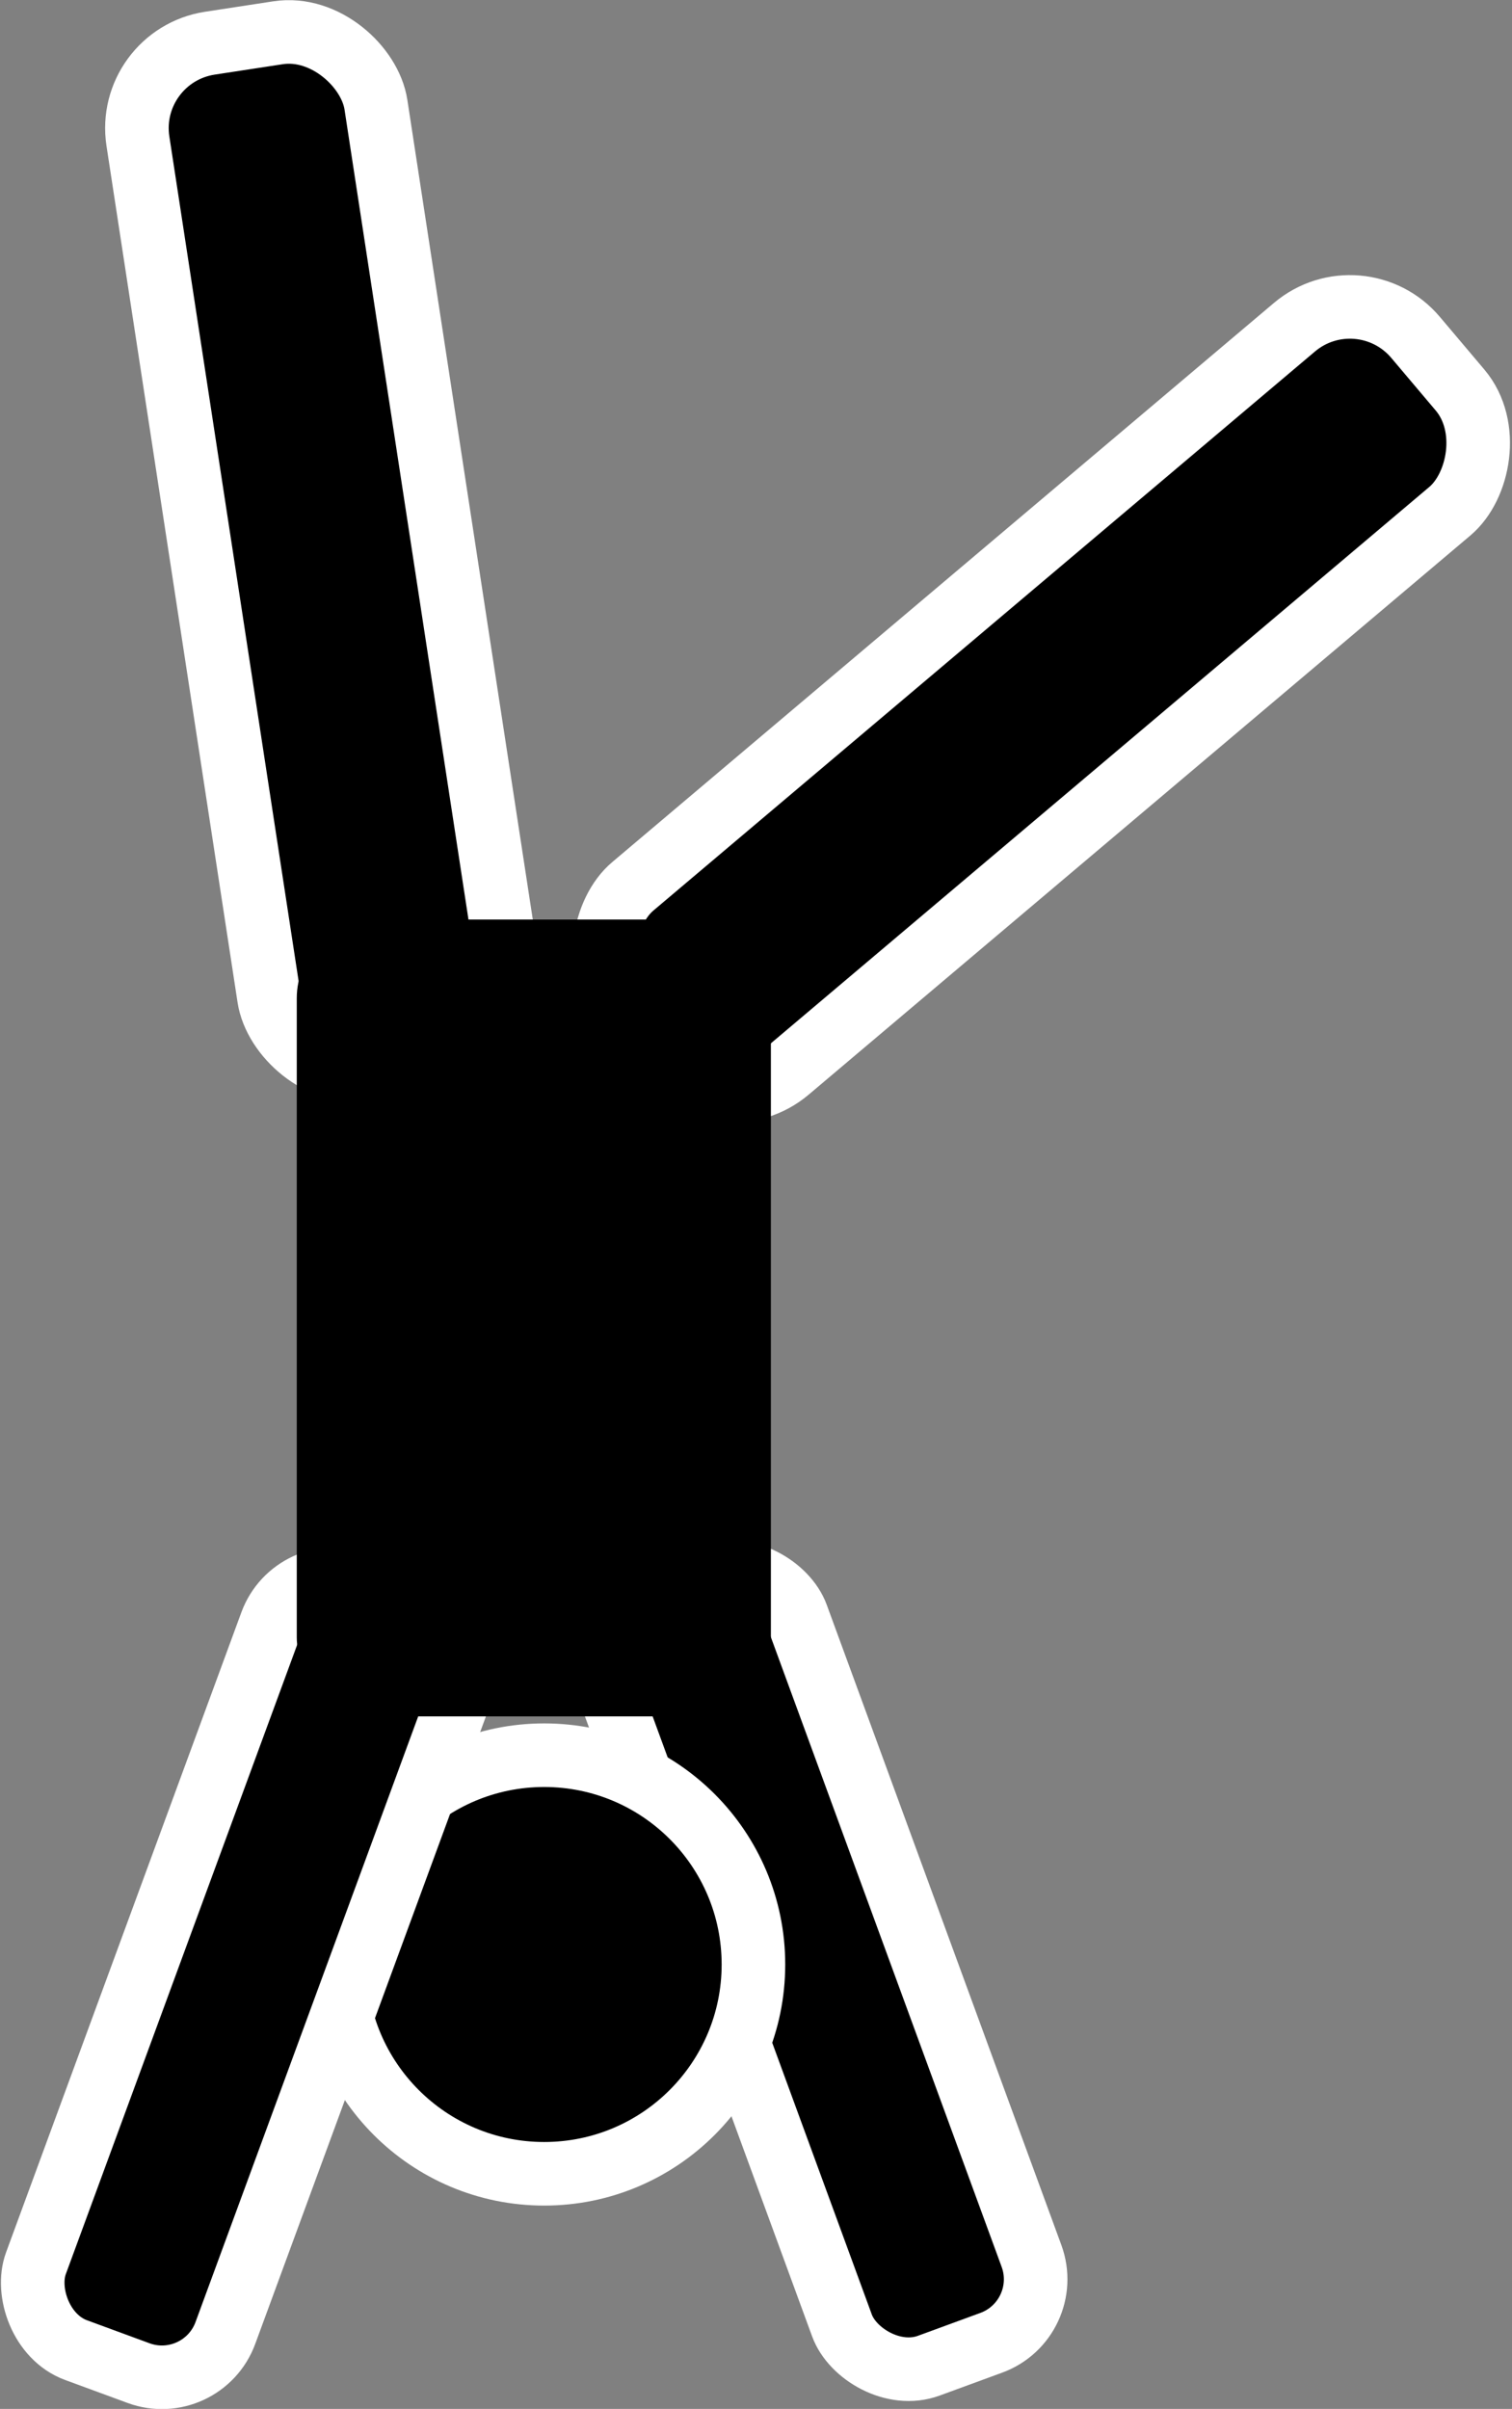
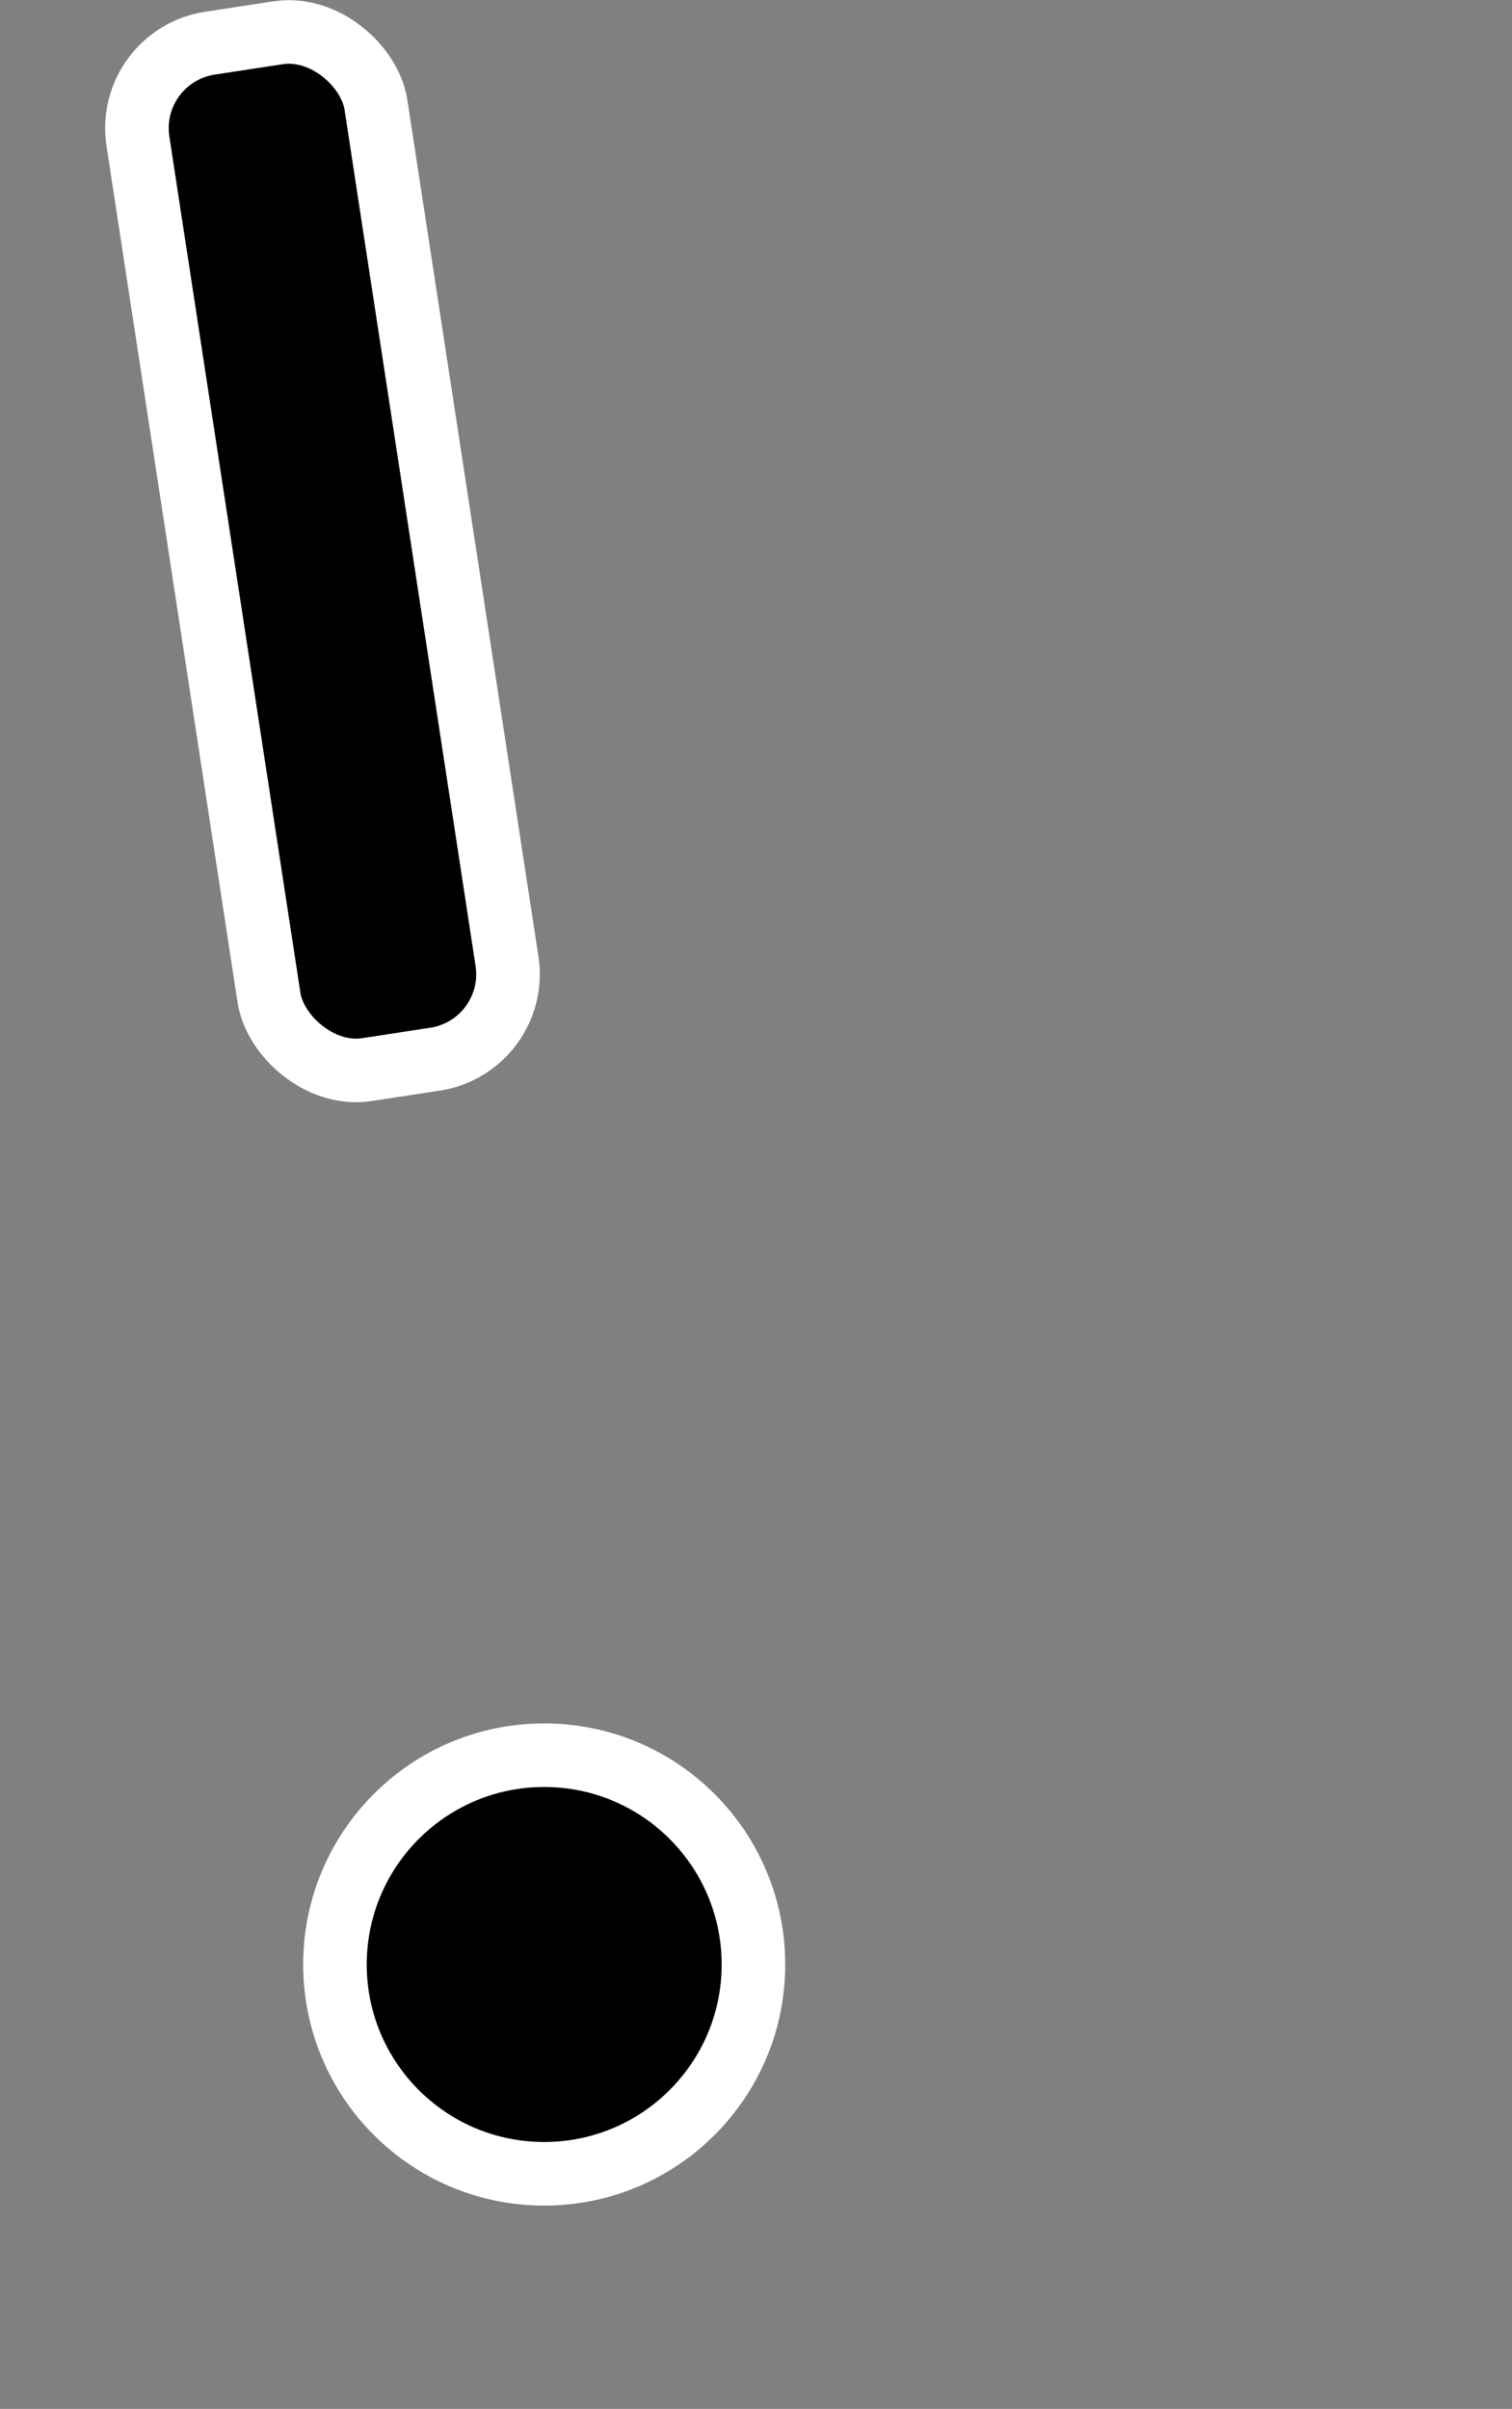
<svg xmlns="http://www.w3.org/2000/svg" width="59.458mm" height="94.701mm" version="1.1" viewBox="0 0 59.458 94.701">
  <rect x="0" y="0" width="59.458" height="94.701" fill="#808080" stroke="none" />
  <g transform="translate(223.72 -103.41)" shape-rendering="auto">
    <rect transform="rotate(-8.703)" x="-232.27" y="71.295" width="9.469" height="40.821" ry="3.379" color="#000000" color-rendering="auto" image-rendering="auto" solid-color="#000000" stroke="#fff" stroke-width="2.5" style="isolation:auto;mix-blend-mode:normal" />
-     <rect transform="rotate(159.87)" x="238.08" y="-119.99" width="7.938" height="32.128" ry="2.659" color="#000000" color-rendering="auto" image-rendering="auto" solid-color="#000000" stroke="#fff" stroke-width="2.5" style="isolation:auto;mix-blend-mode:normal" />
    <circle cx="-202.32" cy="180.64" r="8.228" color="#000000" color-rendering="auto" image-rendering="auto" solid-color="#000000" stroke="#fff" stroke-width="2.5" style="isolation:auto;mix-blend-mode:normal" />
-     <rect transform="rotate(200.19)" x="134.31" y="-259.95" width="7.938" height="32.128" ry="2.659" color="#000000" color-rendering="auto" image-rendering="auto" solid-color="#000000" stroke="#fff" stroke-width="2.5" style="isolation:auto;mix-blend-mode:normal" />
-     <rect transform="rotate(49.809)" x="-22.704" y="203.67" width="9.469" height="40.821" ry="3.379" color="#000000" color-rendering="auto" image-rendering="auto" solid-color="#000000" stroke="#fff" stroke-width="2.5" style="isolation:auto;mix-blend-mode:normal" />
-     <rect x="-212.05" y="139.56" width="18.644" height="31.326" ry="3.097" color="#000000" color-rendering="auto" image-rendering="auto" solid-color="#000000" style="isolation:auto;mix-blend-mode:normal" />
  </g>
</svg>